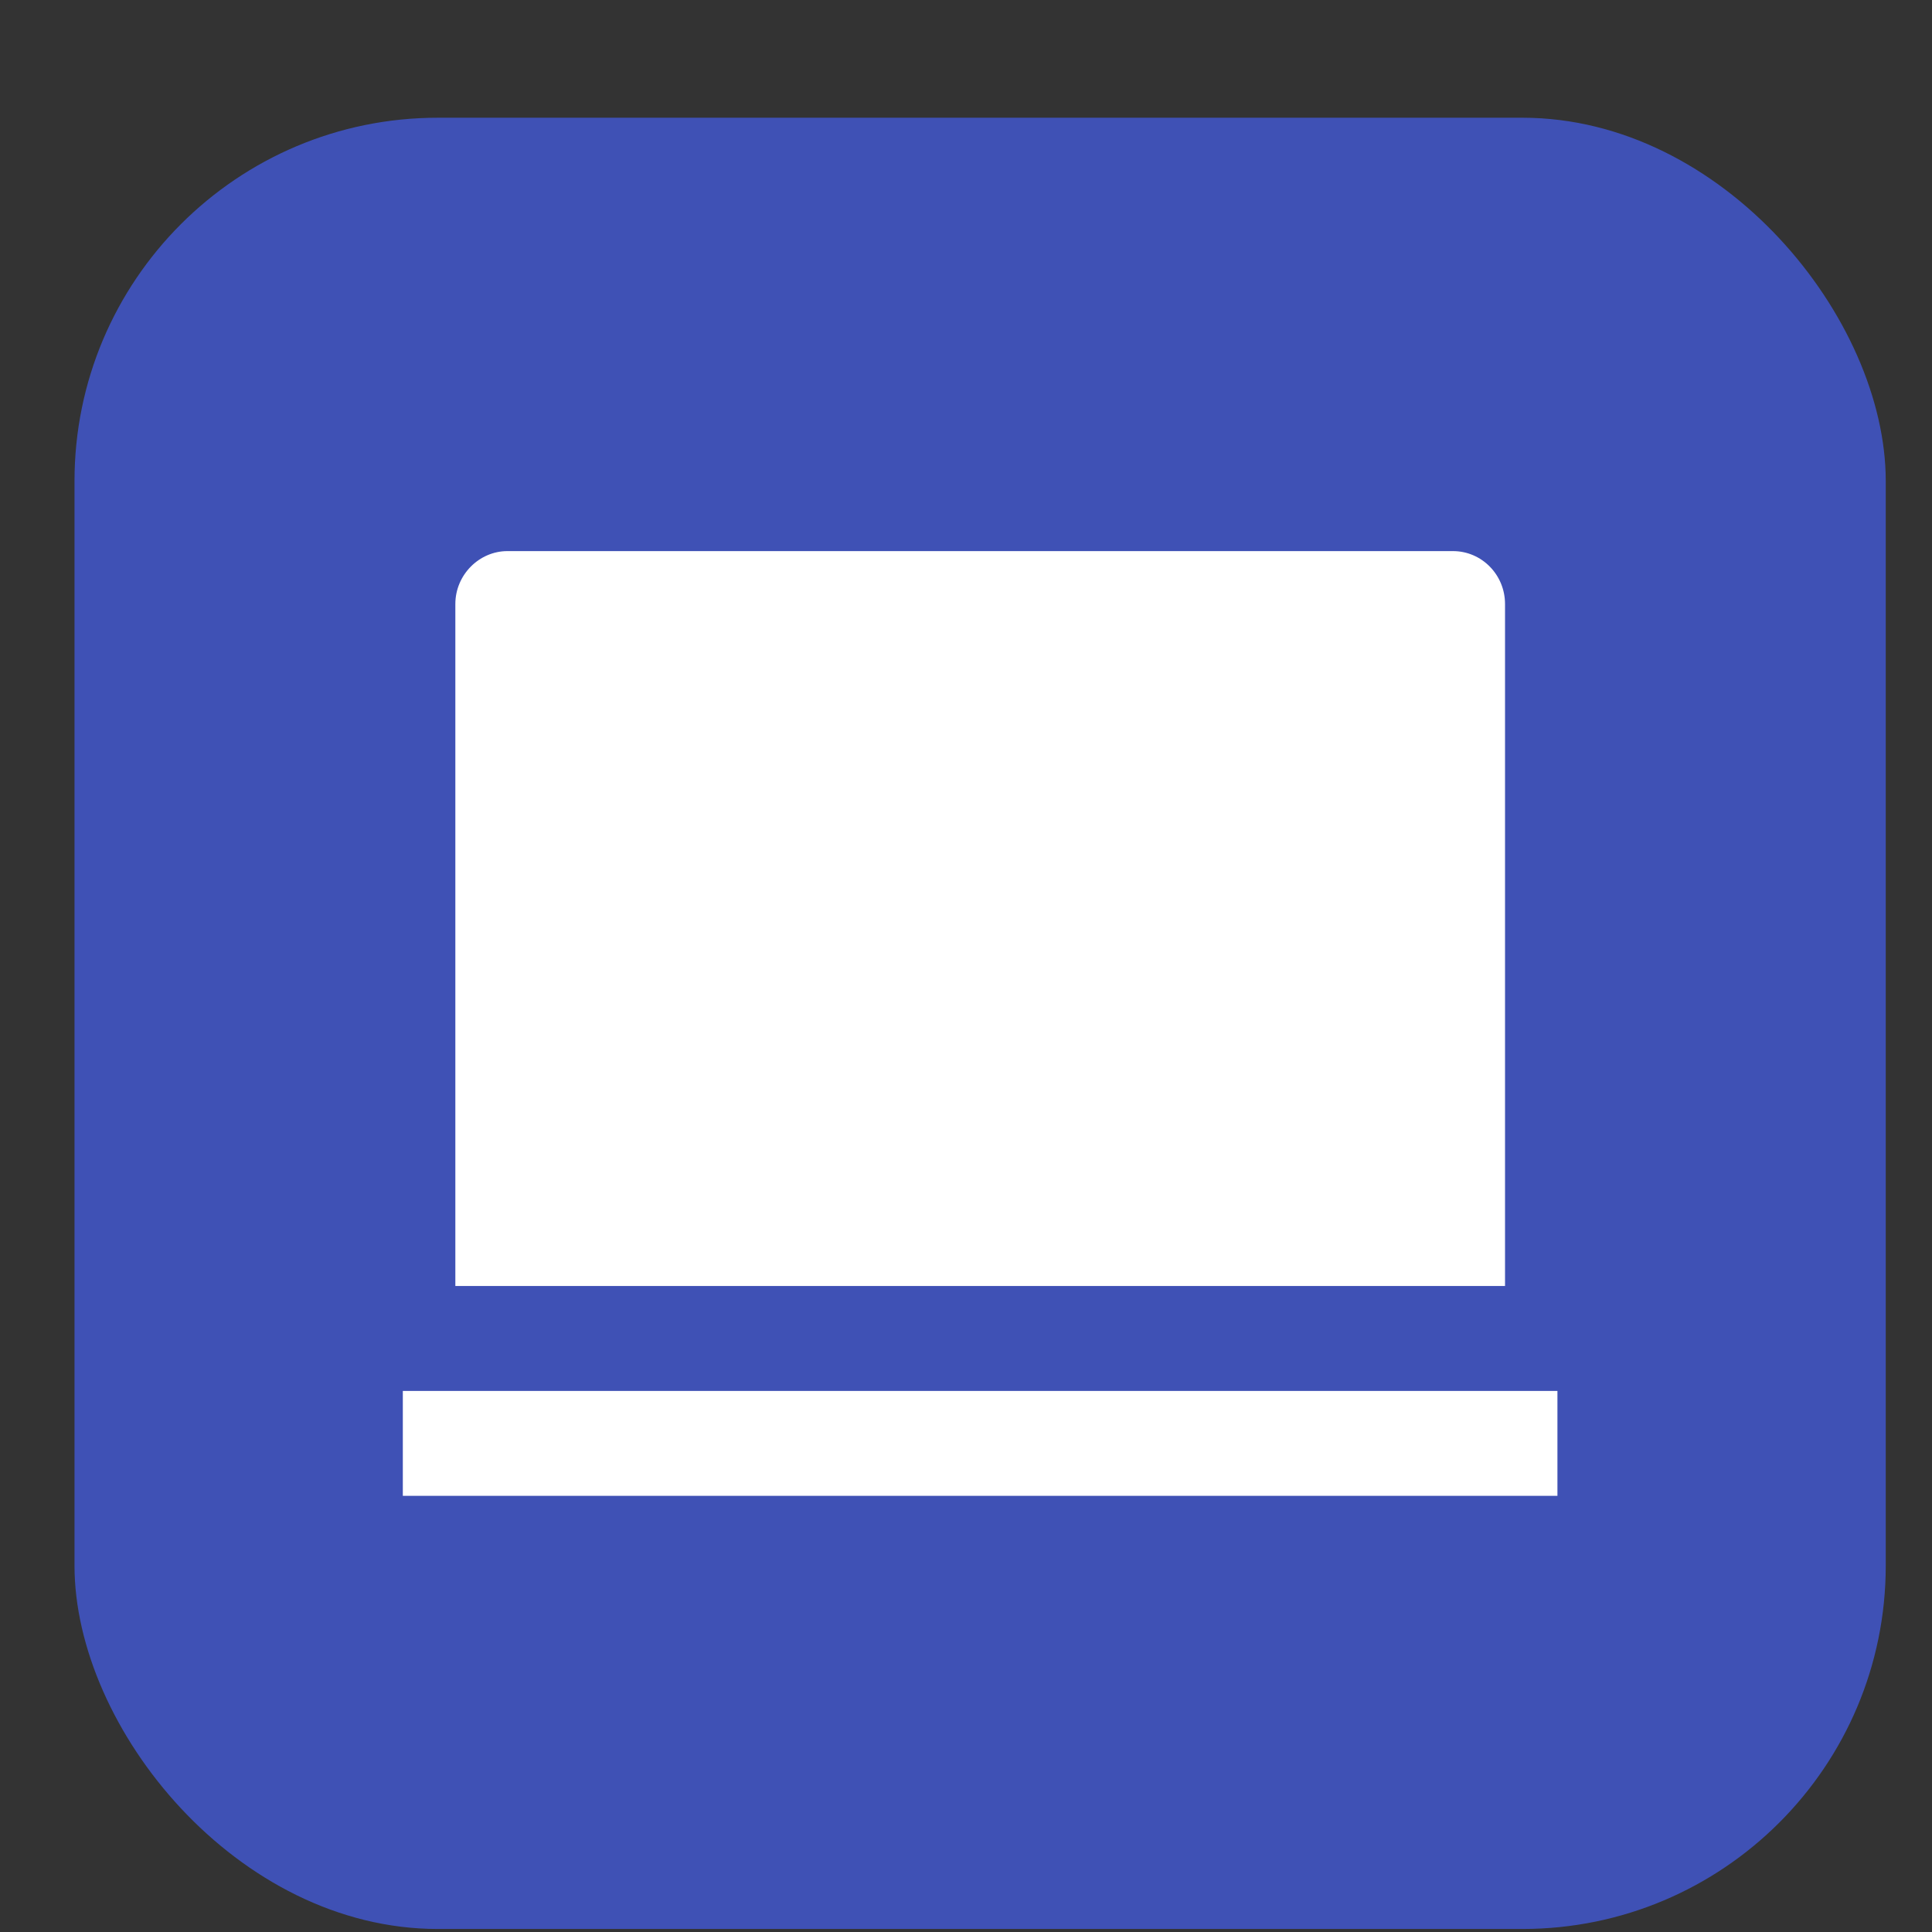
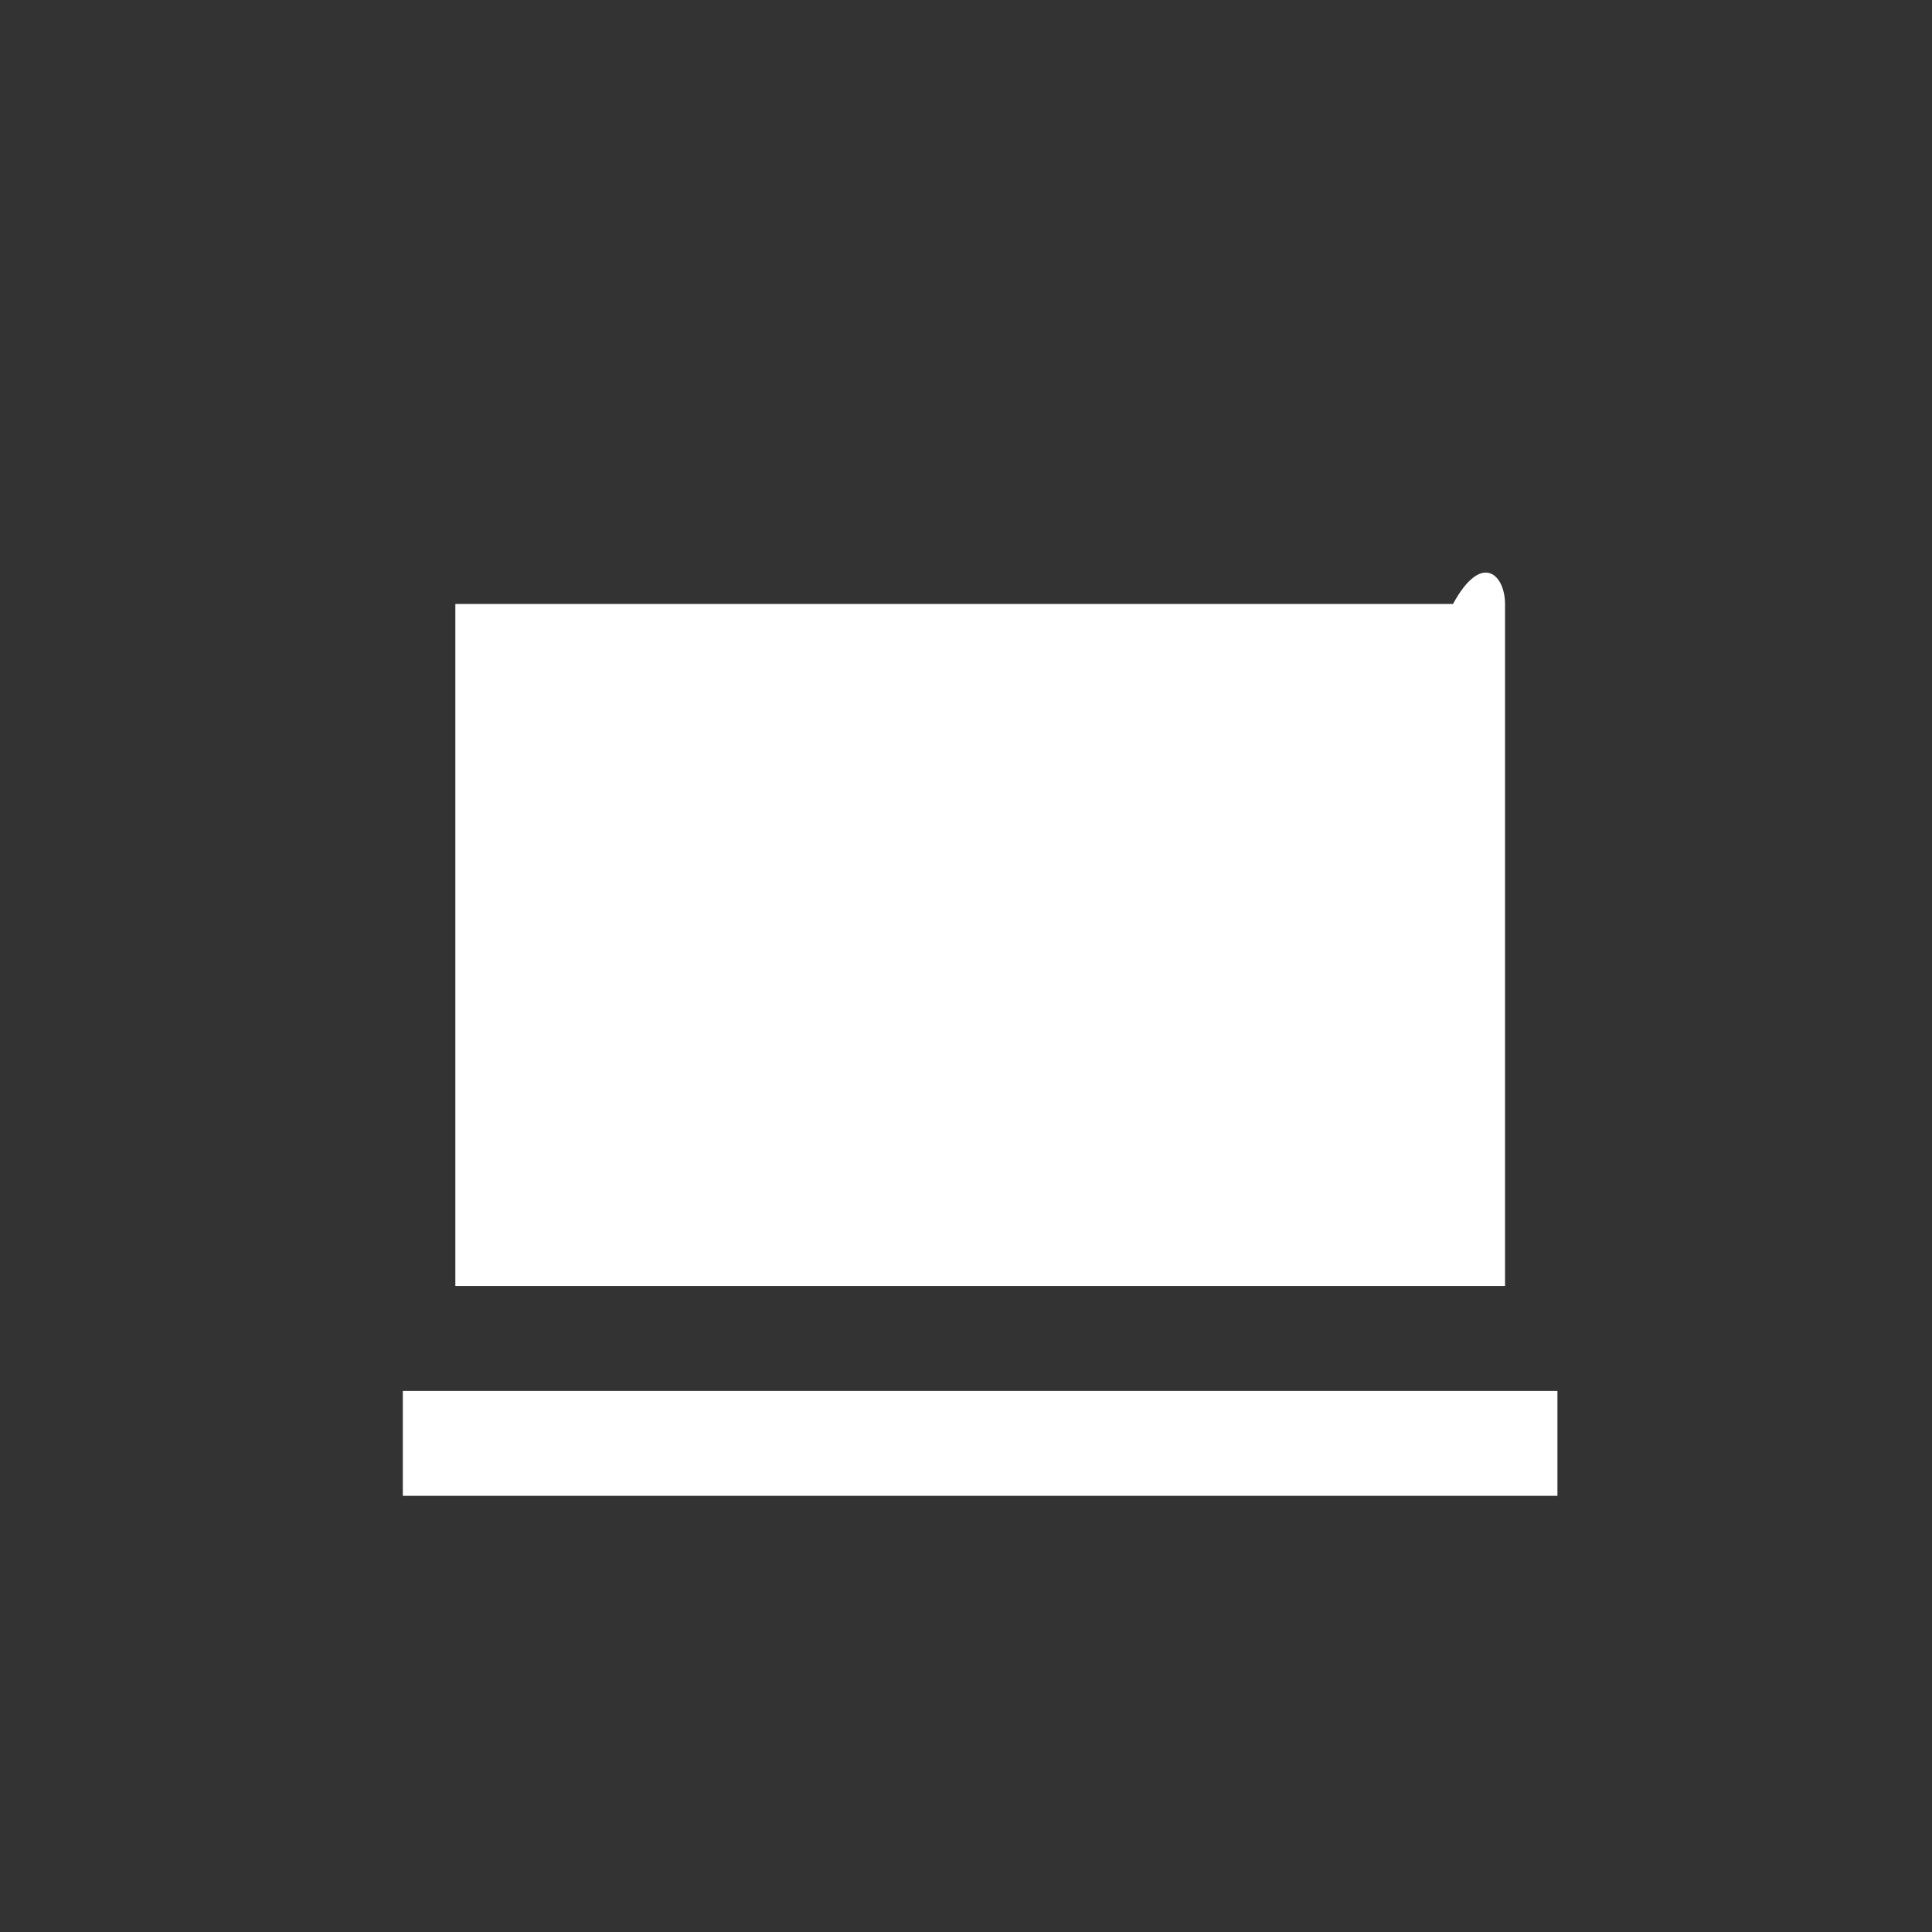
<svg xmlns="http://www.w3.org/2000/svg" width="16" height="16" viewBox="0 0 16 16" fill="none">
  <rect x="0" y="0" width="16" height="16" fill="#333333" stroke="none" />
-   <rect x="0.617" y="0.975" width="15" height="15" rx="3.009" fill="#3F51B5" />
-   <path d="M3.771 5.002C3.771 4.76 3.969 4.564 4.202 4.564H12.033C12.271 4.564 12.464 4.76 12.464 5.002V10.65H3.771V5.002ZM3.336 11.519H12.898V12.388H3.336V11.519Z" fill="white" />
+   <path d="M3.771 5.002H12.033C12.271 4.564 12.464 4.76 12.464 5.002V10.65H3.771V5.002ZM3.336 11.519H12.898V12.388H3.336V11.519Z" fill="white" />
</svg>